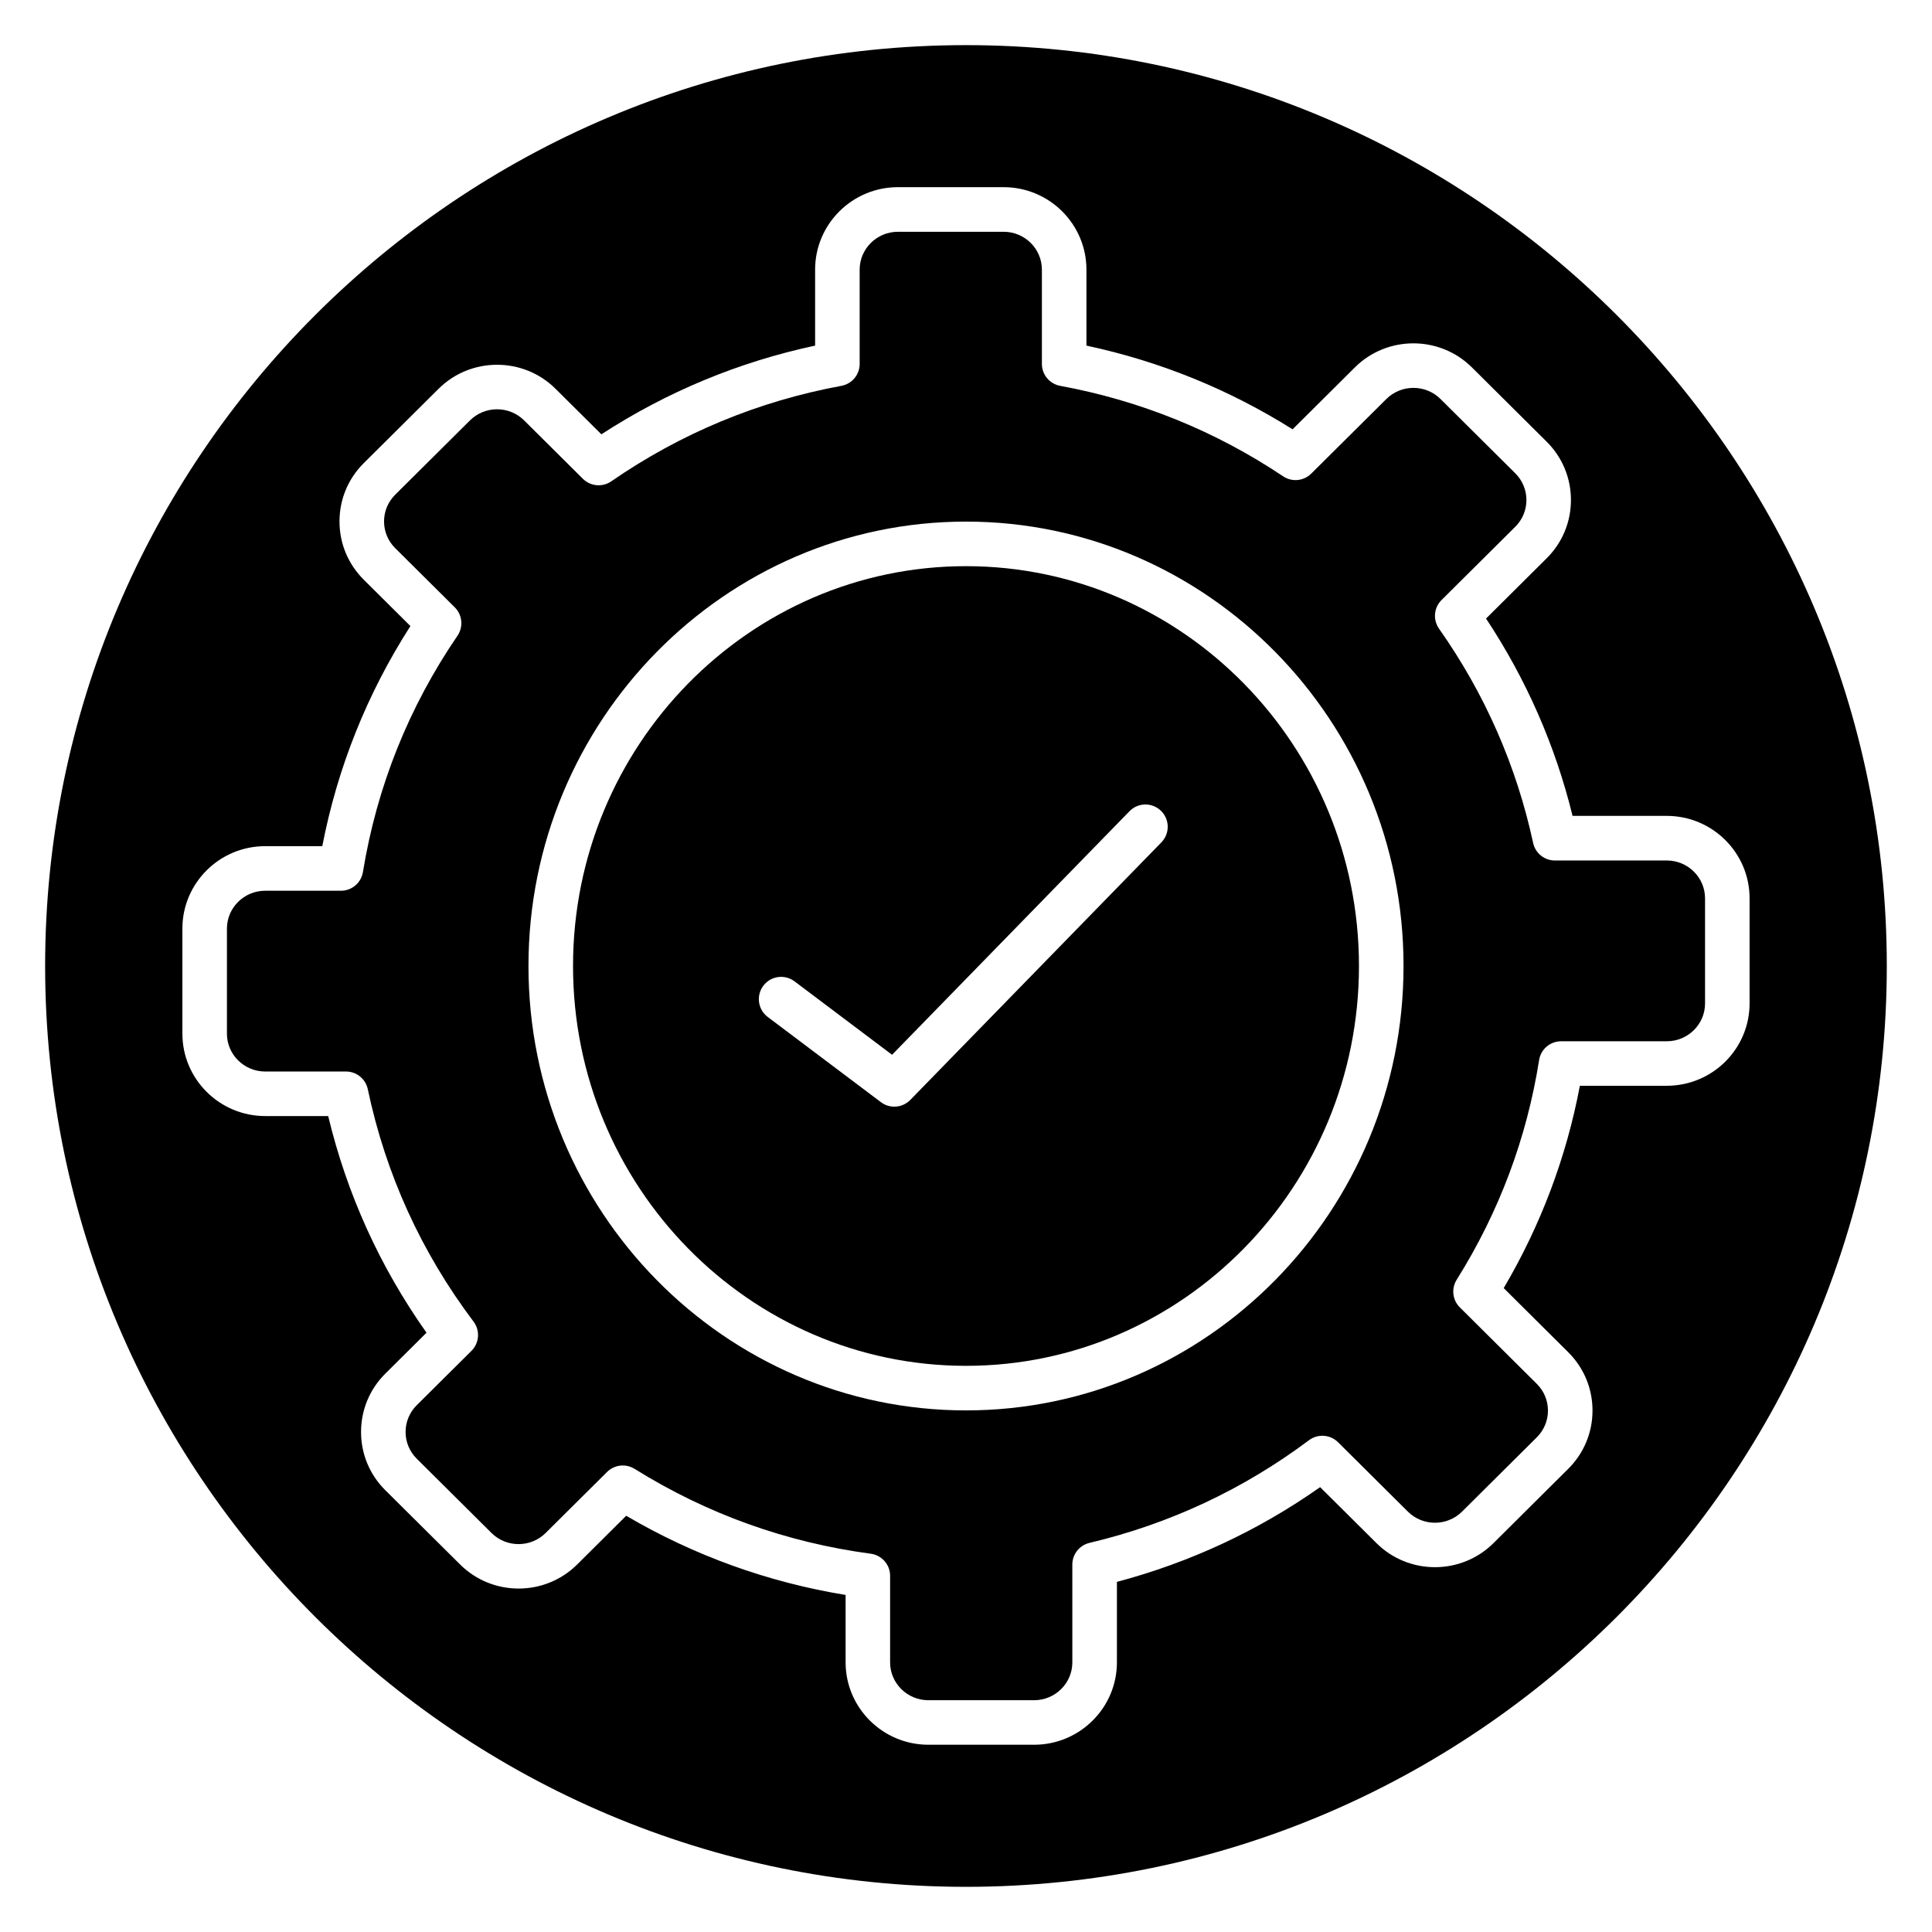
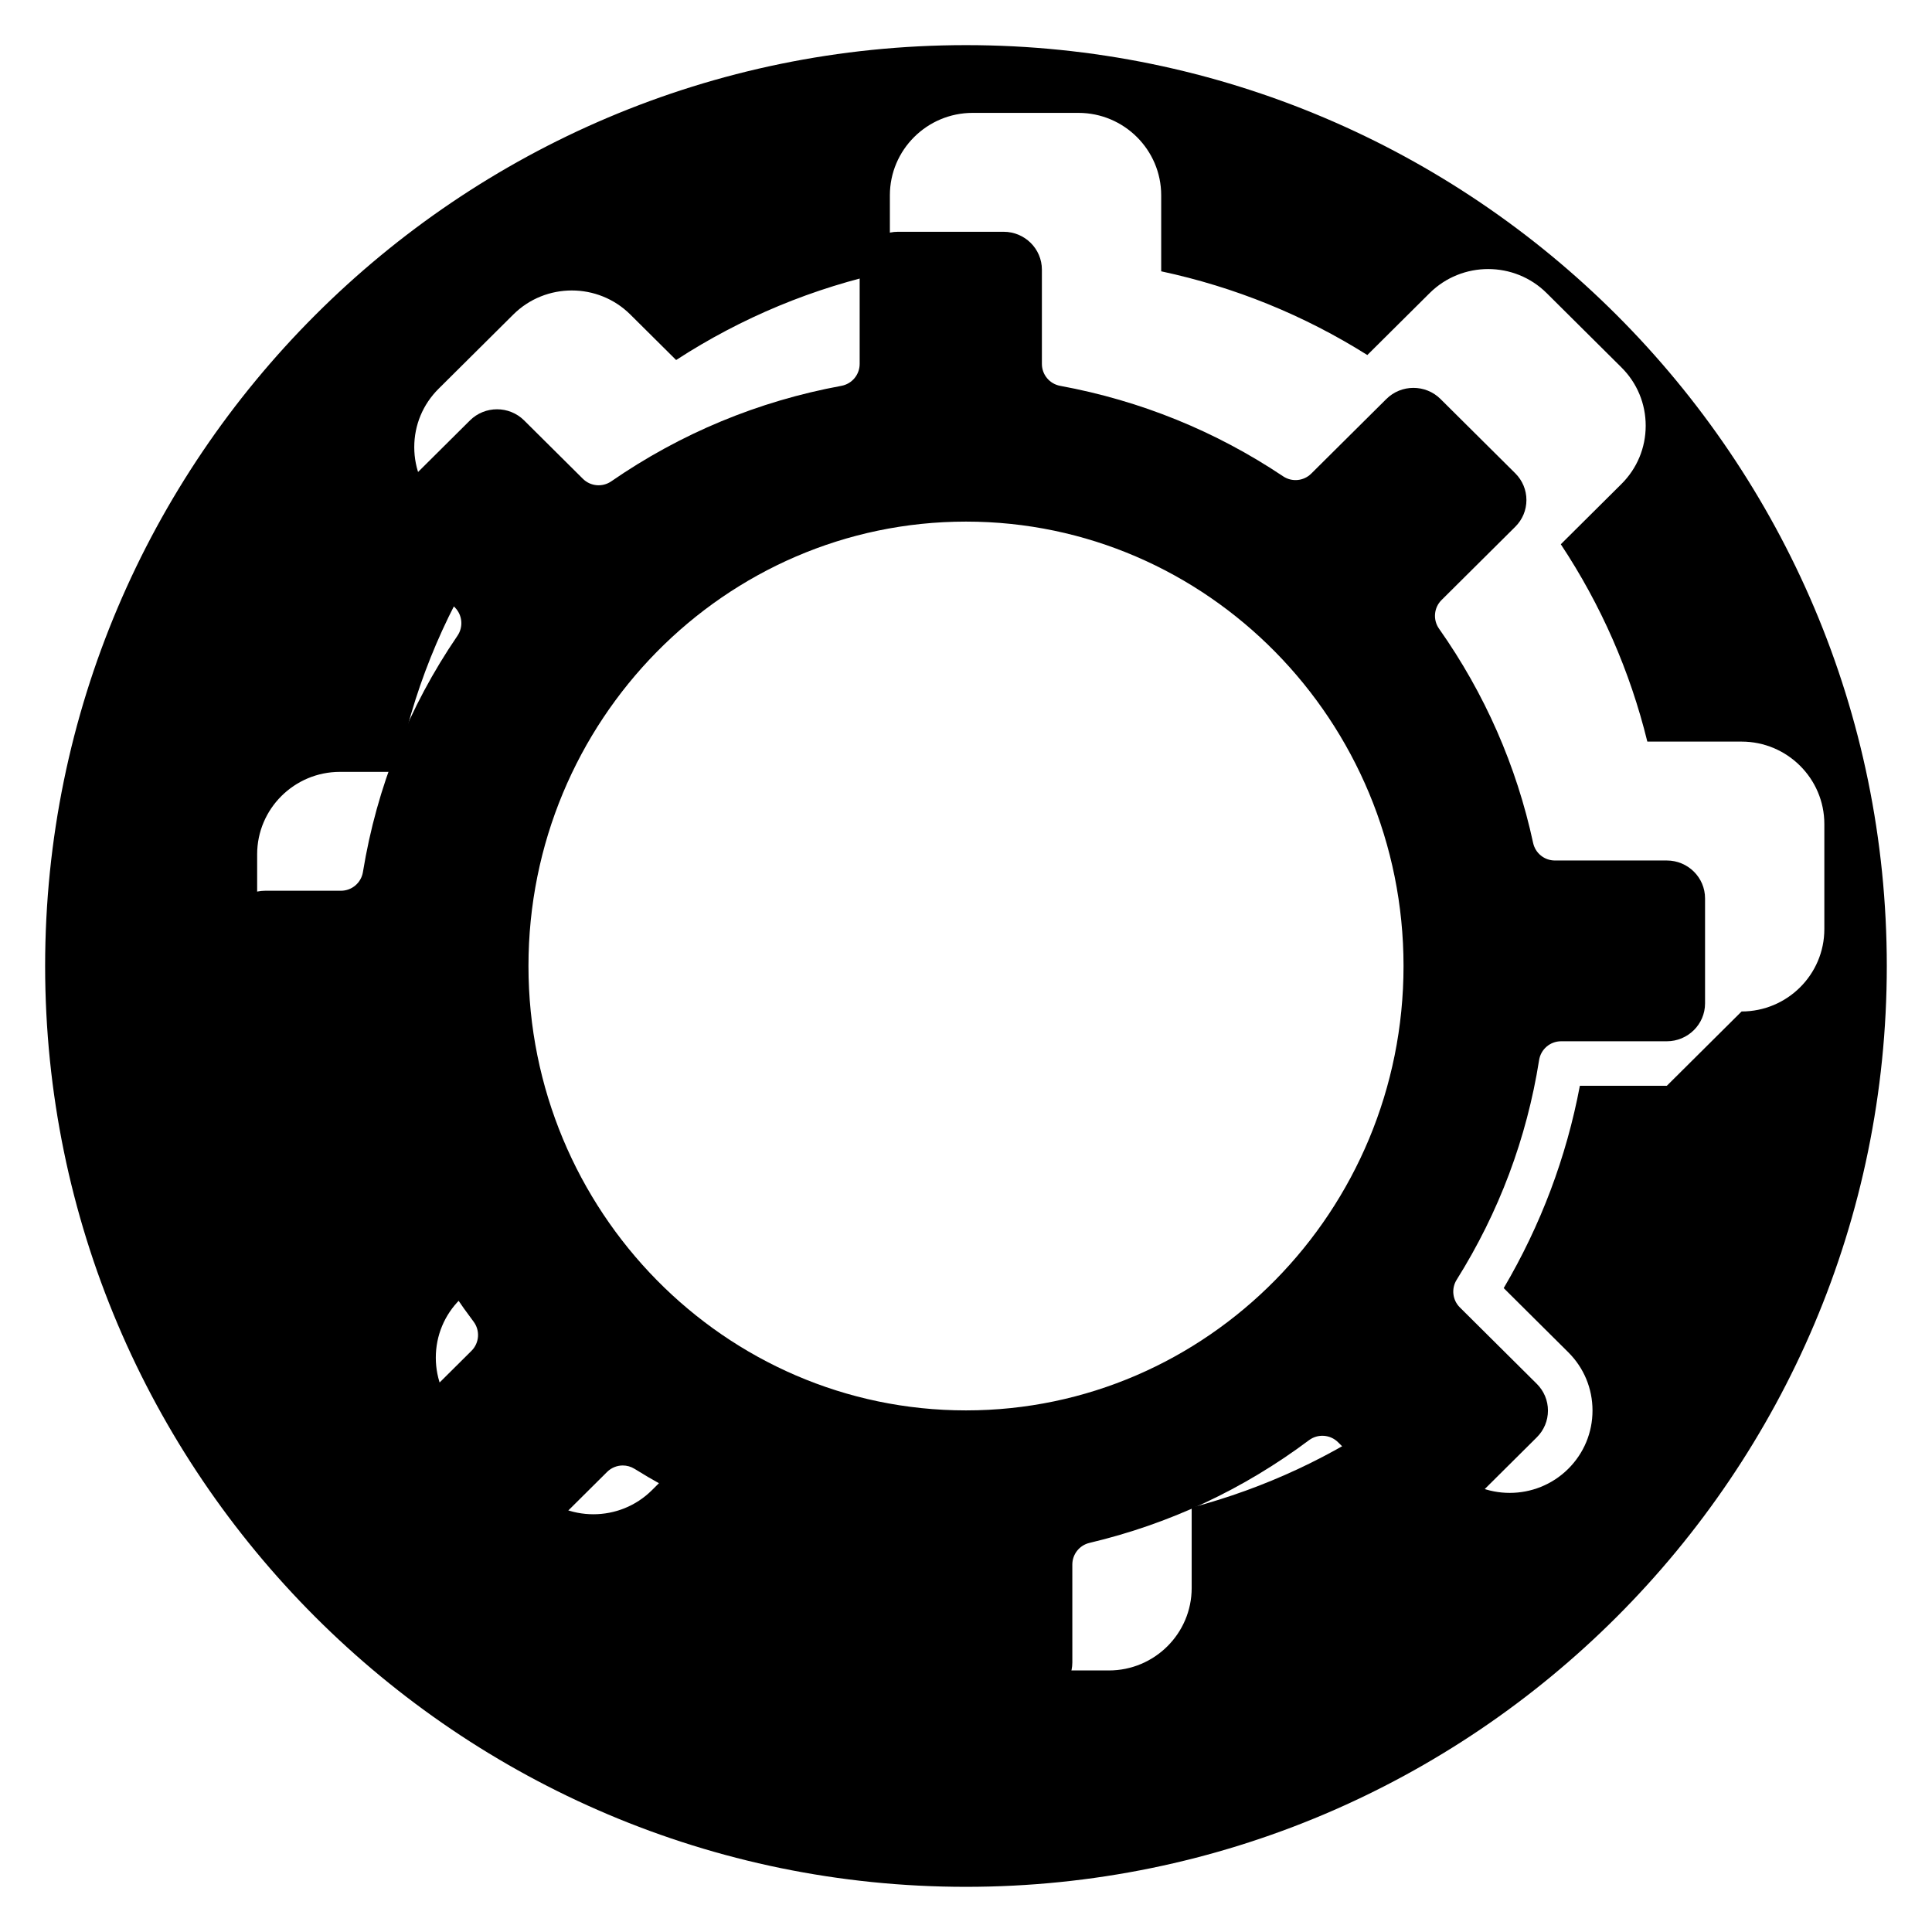
<svg xmlns="http://www.w3.org/2000/svg" fill="#000000" width="800px" height="800px" version="1.1" viewBox="144 144 512 512">
  <g>
-     <path d="m400 294.04c-57.422 0-104.14 47.535-104.14 105.96s46.715 105.96 104.14 105.96c57.422 0 104.14-47.531 104.14-105.96s-46.715-105.96-104.14-105.96zm51.785 73.188-66.551 68.266c-1.148 1.18-2.684 1.781-4.231 1.781-1.242 0-2.492-0.391-3.551-1.188l-29.996-22.582c-2.606-1.961-3.125-5.66-1.164-8.27 1.957-2.609 5.66-3.125 8.27-1.164l25.844 19.457 62.922-64.543c2.273-2.34 6.012-2.383 8.348-0.105 2.336 2.277 2.383 6.019 0.109 8.348z" />
    <path d="m585.73 372.04h-29.668c-2.781 0-5.184-1.941-5.769-4.66-4.414-20.453-12.801-39.555-24.934-56.773-1.656-2.356-1.379-5.559 0.664-7.59l19.543-19.422c1.906-1.895 2.953-4.41 2.953-7.082 0-2.672-1.051-5.188-2.953-7.082l-19.812-19.688c-3.961-3.938-10.398-3.934-14.359 0l-19.902 19.77c-1.992 1.98-5.109 2.285-7.445 0.719-17.906-11.984-37.793-20.055-59.102-23.984-2.797-0.516-4.832-2.957-4.832-5.805v-24.988c0-5.531-4.547-10.031-10.137-10.031h-28.02c-5.59 0-10.137 4.504-10.137 10.031v24.988c0 2.852-2.035 5.289-4.832 5.805-22.043 4.066-42.559 12.578-60.992 25.309-2.34 1.617-5.504 1.336-7.519-0.668l-15.574-15.473c-3.957-3.934-10.398-3.934-14.359 0l-19.812 19.688c-1.906 1.895-2.953 4.41-2.953 7.082 0 2.672 1.051 5.188 2.953 7.082l15.793 15.688c2.019 2.008 2.316 5.168 0.715 7.519-12.938 18.949-21.367 40.016-25.059 62.629-0.469 2.859-2.934 4.953-5.824 4.953h-20.078c-5.59 0-10.137 4.504-10.137 10.031v27.844c0 5.531 4.547 10.031 10.137 10.031h21.414c2.789 0 5.203 1.957 5.777 4.688 4.731 22.461 14.16 43.191 28.031 61.594 1.773 2.359 1.539 5.66-0.555 7.742l-14.508 14.414c-1.906 1.895-2.953 4.41-2.953 7.082 0 2.672 1.051 5.188 2.953 7.082l19.812 19.688c3.961 3.938 10.402 3.934 14.359 0l16.277-16.172c1.137-1.129 2.641-1.715 4.164-1.715 1.074 0 2.156 0.297 3.121 0.895 19.133 11.934 40.195 19.504 62.594 22.492 2.934 0.395 5.125 2.894 5.125 5.852v22.941c0 5.531 4.547 10.031 10.137 10.031h28.02c5.59 0 10.137-4.504 10.137-10.031l-0.004-25.918c0-2.734 1.883-5.113 4.543-5.742 21.207-5.027 40.781-14.184 58.176-27.215 2.348-1.754 5.629-1.523 7.703 0.539l18.5 18.383c3.961 3.938 10.398 3.934 14.359 0l19.812-19.688c1.906-1.895 2.953-4.41 2.953-7.082s-1.051-5.188-2.953-7.082l-20.395-20.266c-1.961-1.945-2.305-4.988-0.844-7.324 11.219-17.898 18.57-37.484 21.848-58.219 0.453-2.871 2.93-4.984 5.828-4.984h28.012c5.59 0 10.137-4.5 10.137-10.027v-27.844c0.004-5.535-4.543-10.035-10.129-10.035zm-185.73 145.73c-63.934 0-115.95-52.832-115.95-117.77-0.004-64.938 52.012-117.77 115.95-117.77 63.93 0 115.95 52.828 115.95 117.77 0 64.938-52.016 117.77-115.95 117.77z" />
-     <path d="m400 155.96c-134.56 0-244.04 109.47-244.04 244.04 0 134.56 109.47 244.03 244.03 244.03s244.03-109.47 244.03-244.03c0.004-134.56-109.47-244.04-244.03-244.04zm185.73 275.78h-23.047c-3.578 18.938-10.352 36.926-20.184 53.621l17.094 16.988c4.152 4.125 6.438 9.617 6.438 15.457s-2.285 11.328-6.438 15.457l-19.812 19.688c-8.547 8.492-22.453 8.492-31 0l-14.934-14.84c-16.375 11.523-34.449 19.949-53.852 25.105v21.32c0 12.043-9.844 21.84-21.941 21.84h-28.02c-12.098 0-21.941-9.797-21.941-21.84v-17.855c-20.625-3.383-40.141-10.422-58.145-20.988l-13.004 12.922c-8.547 8.492-22.453 8.492-31 0l-19.824-19.68c-4.152-4.125-6.438-9.613-6.438-15.453 0-5.84 2.285-11.332 6.438-15.461l10.91-10.84c-12.34-17.438-21.086-36.707-26.059-57.414h-16.695c-12.098 0-21.941-9.797-21.941-21.84v-27.844c0-12.043 9.844-21.84 21.941-21.84h15.133c4.035-20.848 11.875-40.426 23.355-58.328l-12.355-12.277c-4.152-4.125-6.438-9.613-6.438-15.453s2.285-11.332 6.438-15.461l19.816-19.688c8.547-8.492 22.453-8.492 31 0l12.145 12.062c17.371-11.281 36.379-19.168 56.645-23.508v-20.148c0-12.043 9.844-21.84 21.941-21.84h28.02c12.098 0 21.941 9.797 21.941 21.84v20.148c19.496 4.168 37.828 11.613 54.629 22.184l16.52-16.414c8.547-8.492 22.453-8.492 31 0l19.812 19.688c4.152 4.125 6.438 9.617 6.438 15.457 0 5.84-2.285 11.328-6.438 15.457l-16.059 15.961c10.656 16.098 18.355 33.648 22.93 52.297h24.969c12.098 0 21.941 9.797 21.941 21.836v27.844c0.012 12.047-9.832 21.84-21.93 21.84z" />
+     <path d="m400 155.96c-134.56 0-244.04 109.47-244.04 244.04 0 134.56 109.47 244.03 244.03 244.03s244.03-109.47 244.03-244.03c0.004-134.56-109.47-244.04-244.03-244.04zm185.73 275.78h-23.047c-3.578 18.938-10.352 36.926-20.184 53.621l17.094 16.988c4.152 4.125 6.438 9.617 6.438 15.457s-2.285 11.328-6.438 15.457c-8.547 8.492-22.453 8.492-31 0l-14.934-14.84c-16.375 11.523-34.449 19.949-53.852 25.105v21.32c0 12.043-9.844 21.84-21.941 21.84h-28.02c-12.098 0-21.941-9.797-21.941-21.84v-17.855c-20.625-3.383-40.141-10.422-58.145-20.988l-13.004 12.922c-8.547 8.492-22.453 8.492-31 0l-19.824-19.68c-4.152-4.125-6.438-9.613-6.438-15.453 0-5.84 2.285-11.332 6.438-15.461l10.91-10.84c-12.34-17.438-21.086-36.707-26.059-57.414h-16.695c-12.098 0-21.941-9.797-21.941-21.84v-27.844c0-12.043 9.844-21.84 21.941-21.84h15.133c4.035-20.848 11.875-40.426 23.355-58.328l-12.355-12.277c-4.152-4.125-6.438-9.613-6.438-15.453s2.285-11.332 6.438-15.461l19.816-19.688c8.547-8.492 22.453-8.492 31 0l12.145 12.062c17.371-11.281 36.379-19.168 56.645-23.508v-20.148c0-12.043 9.844-21.84 21.941-21.84h28.02c12.098 0 21.941 9.797 21.941 21.84v20.148c19.496 4.168 37.828 11.613 54.629 22.184l16.52-16.414c8.547-8.492 22.453-8.492 31 0l19.812 19.688c4.152 4.125 6.438 9.617 6.438 15.457 0 5.84-2.285 11.328-6.438 15.457l-16.059 15.961c10.656 16.098 18.355 33.648 22.93 52.297h24.969c12.098 0 21.941 9.797 21.941 21.836v27.844c0.012 12.047-9.832 21.84-21.93 21.84z" />
  </g>
</svg>